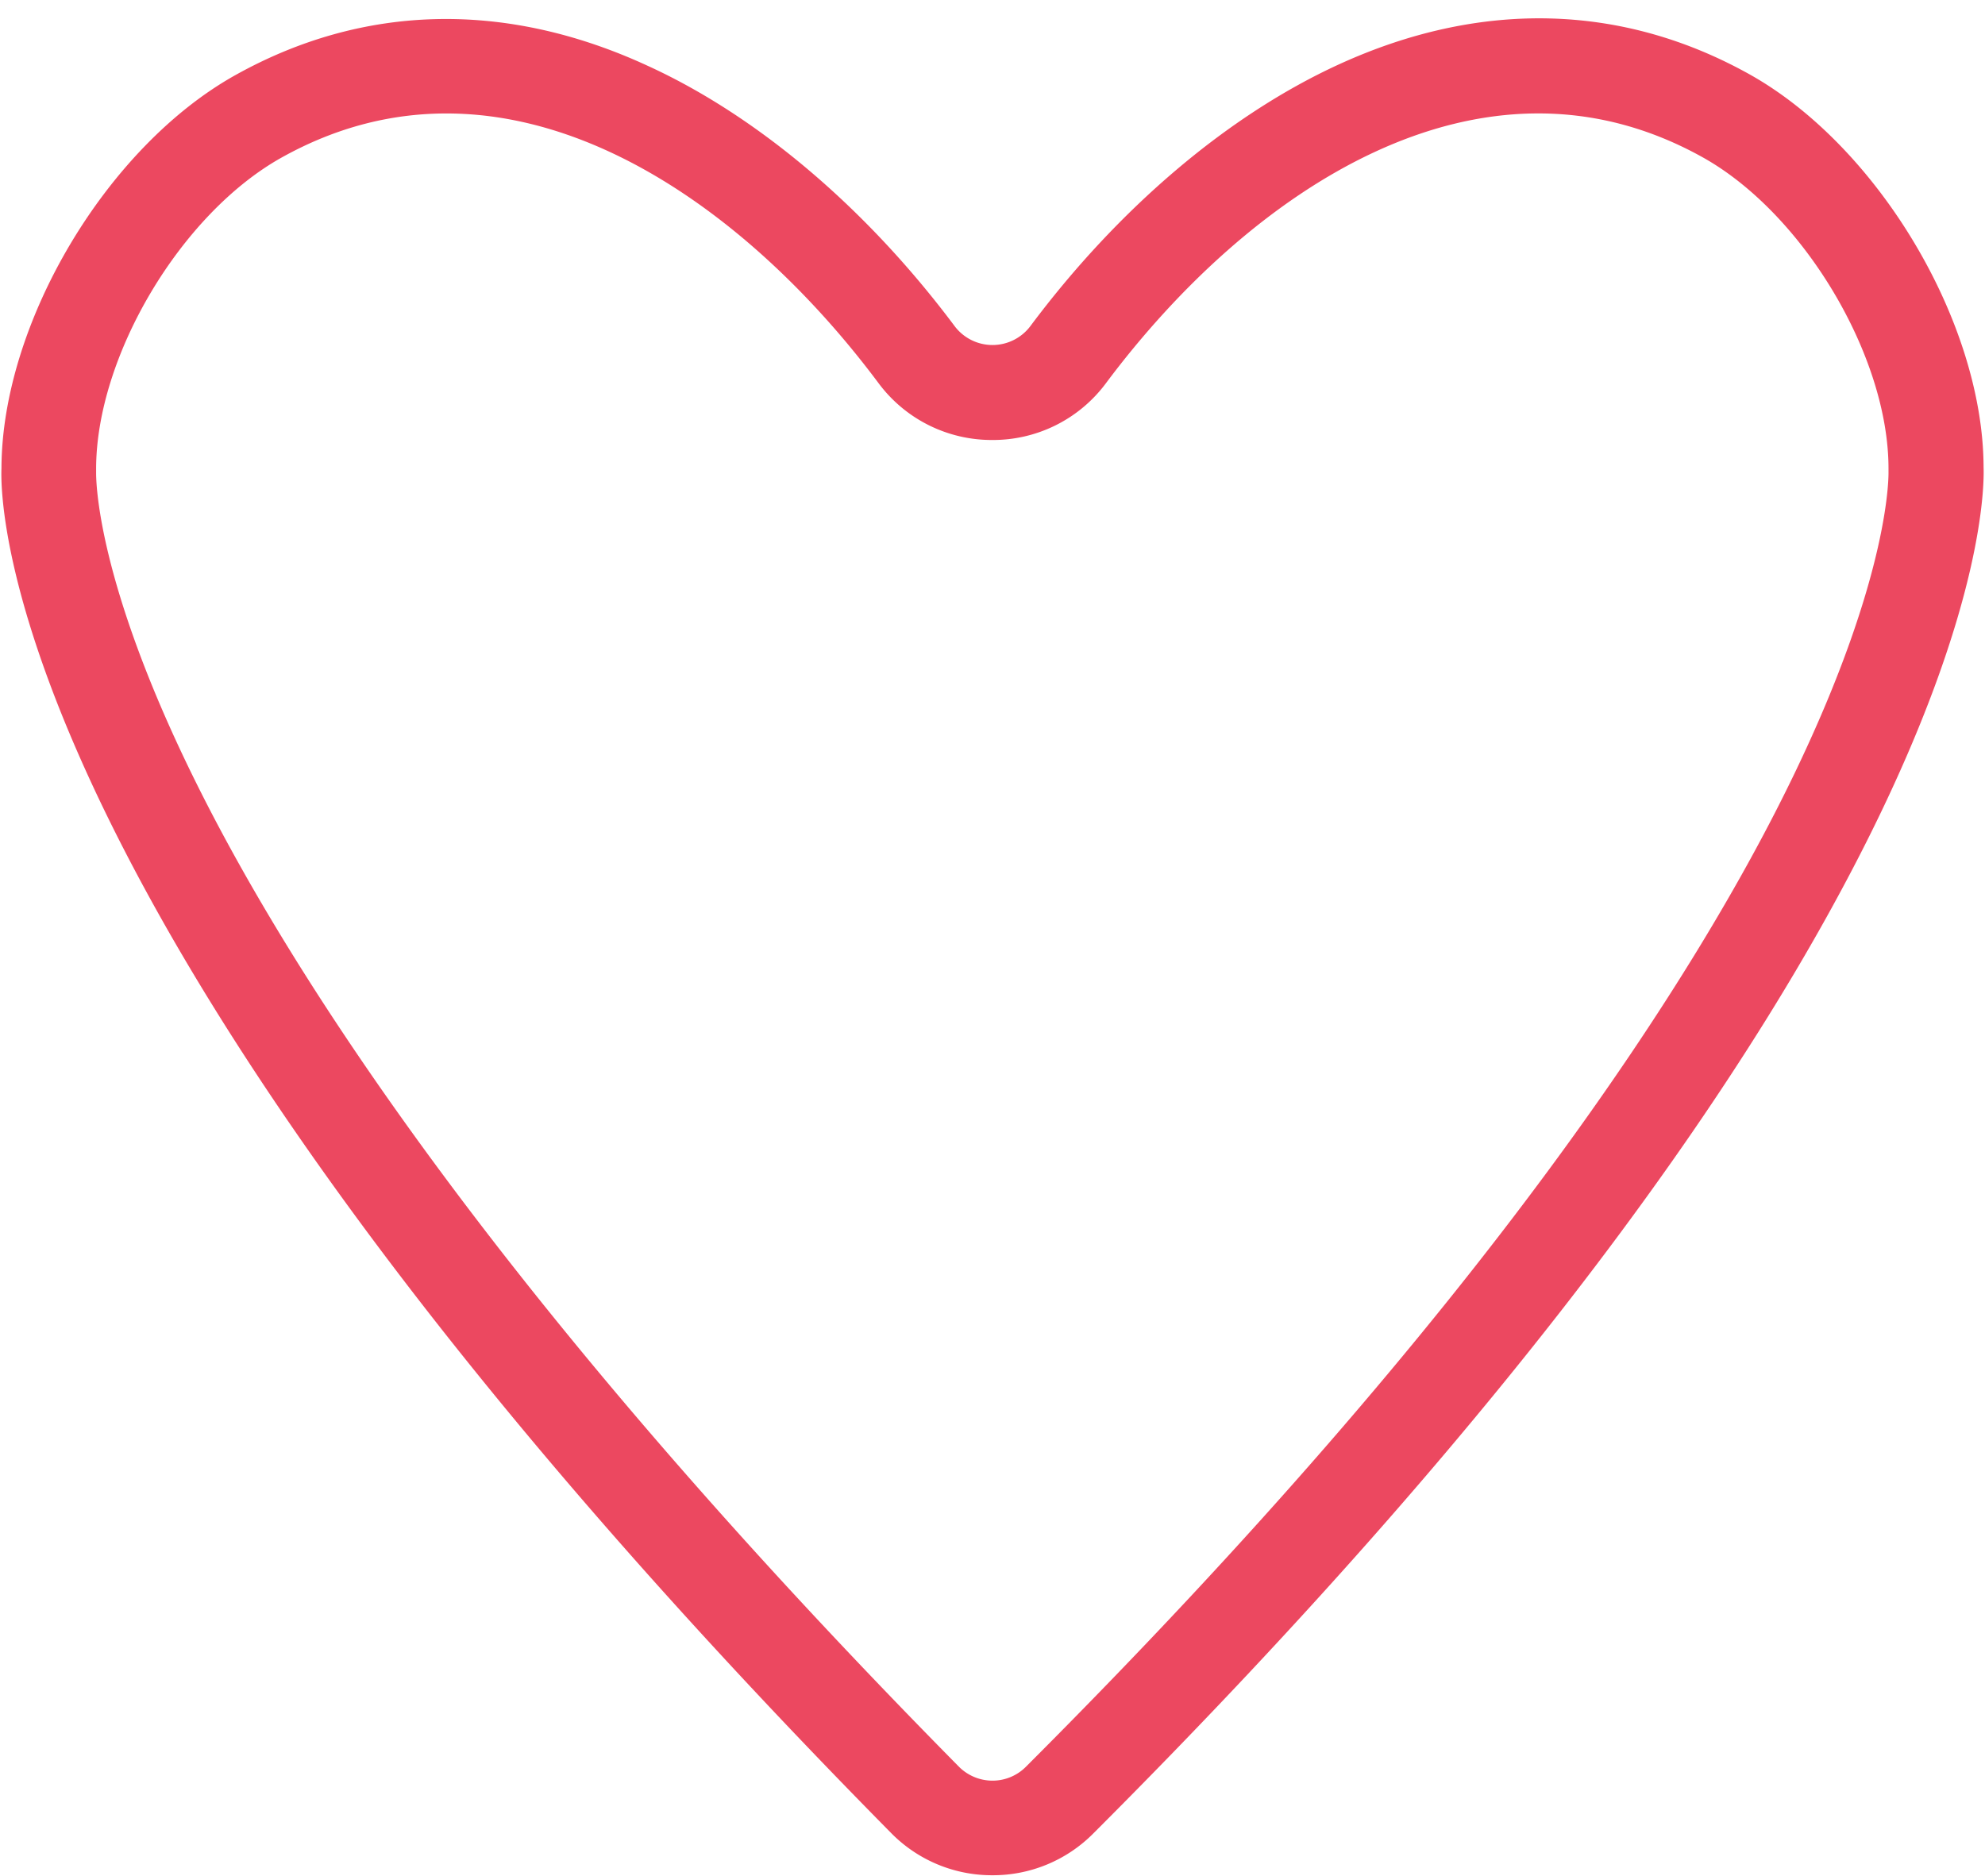
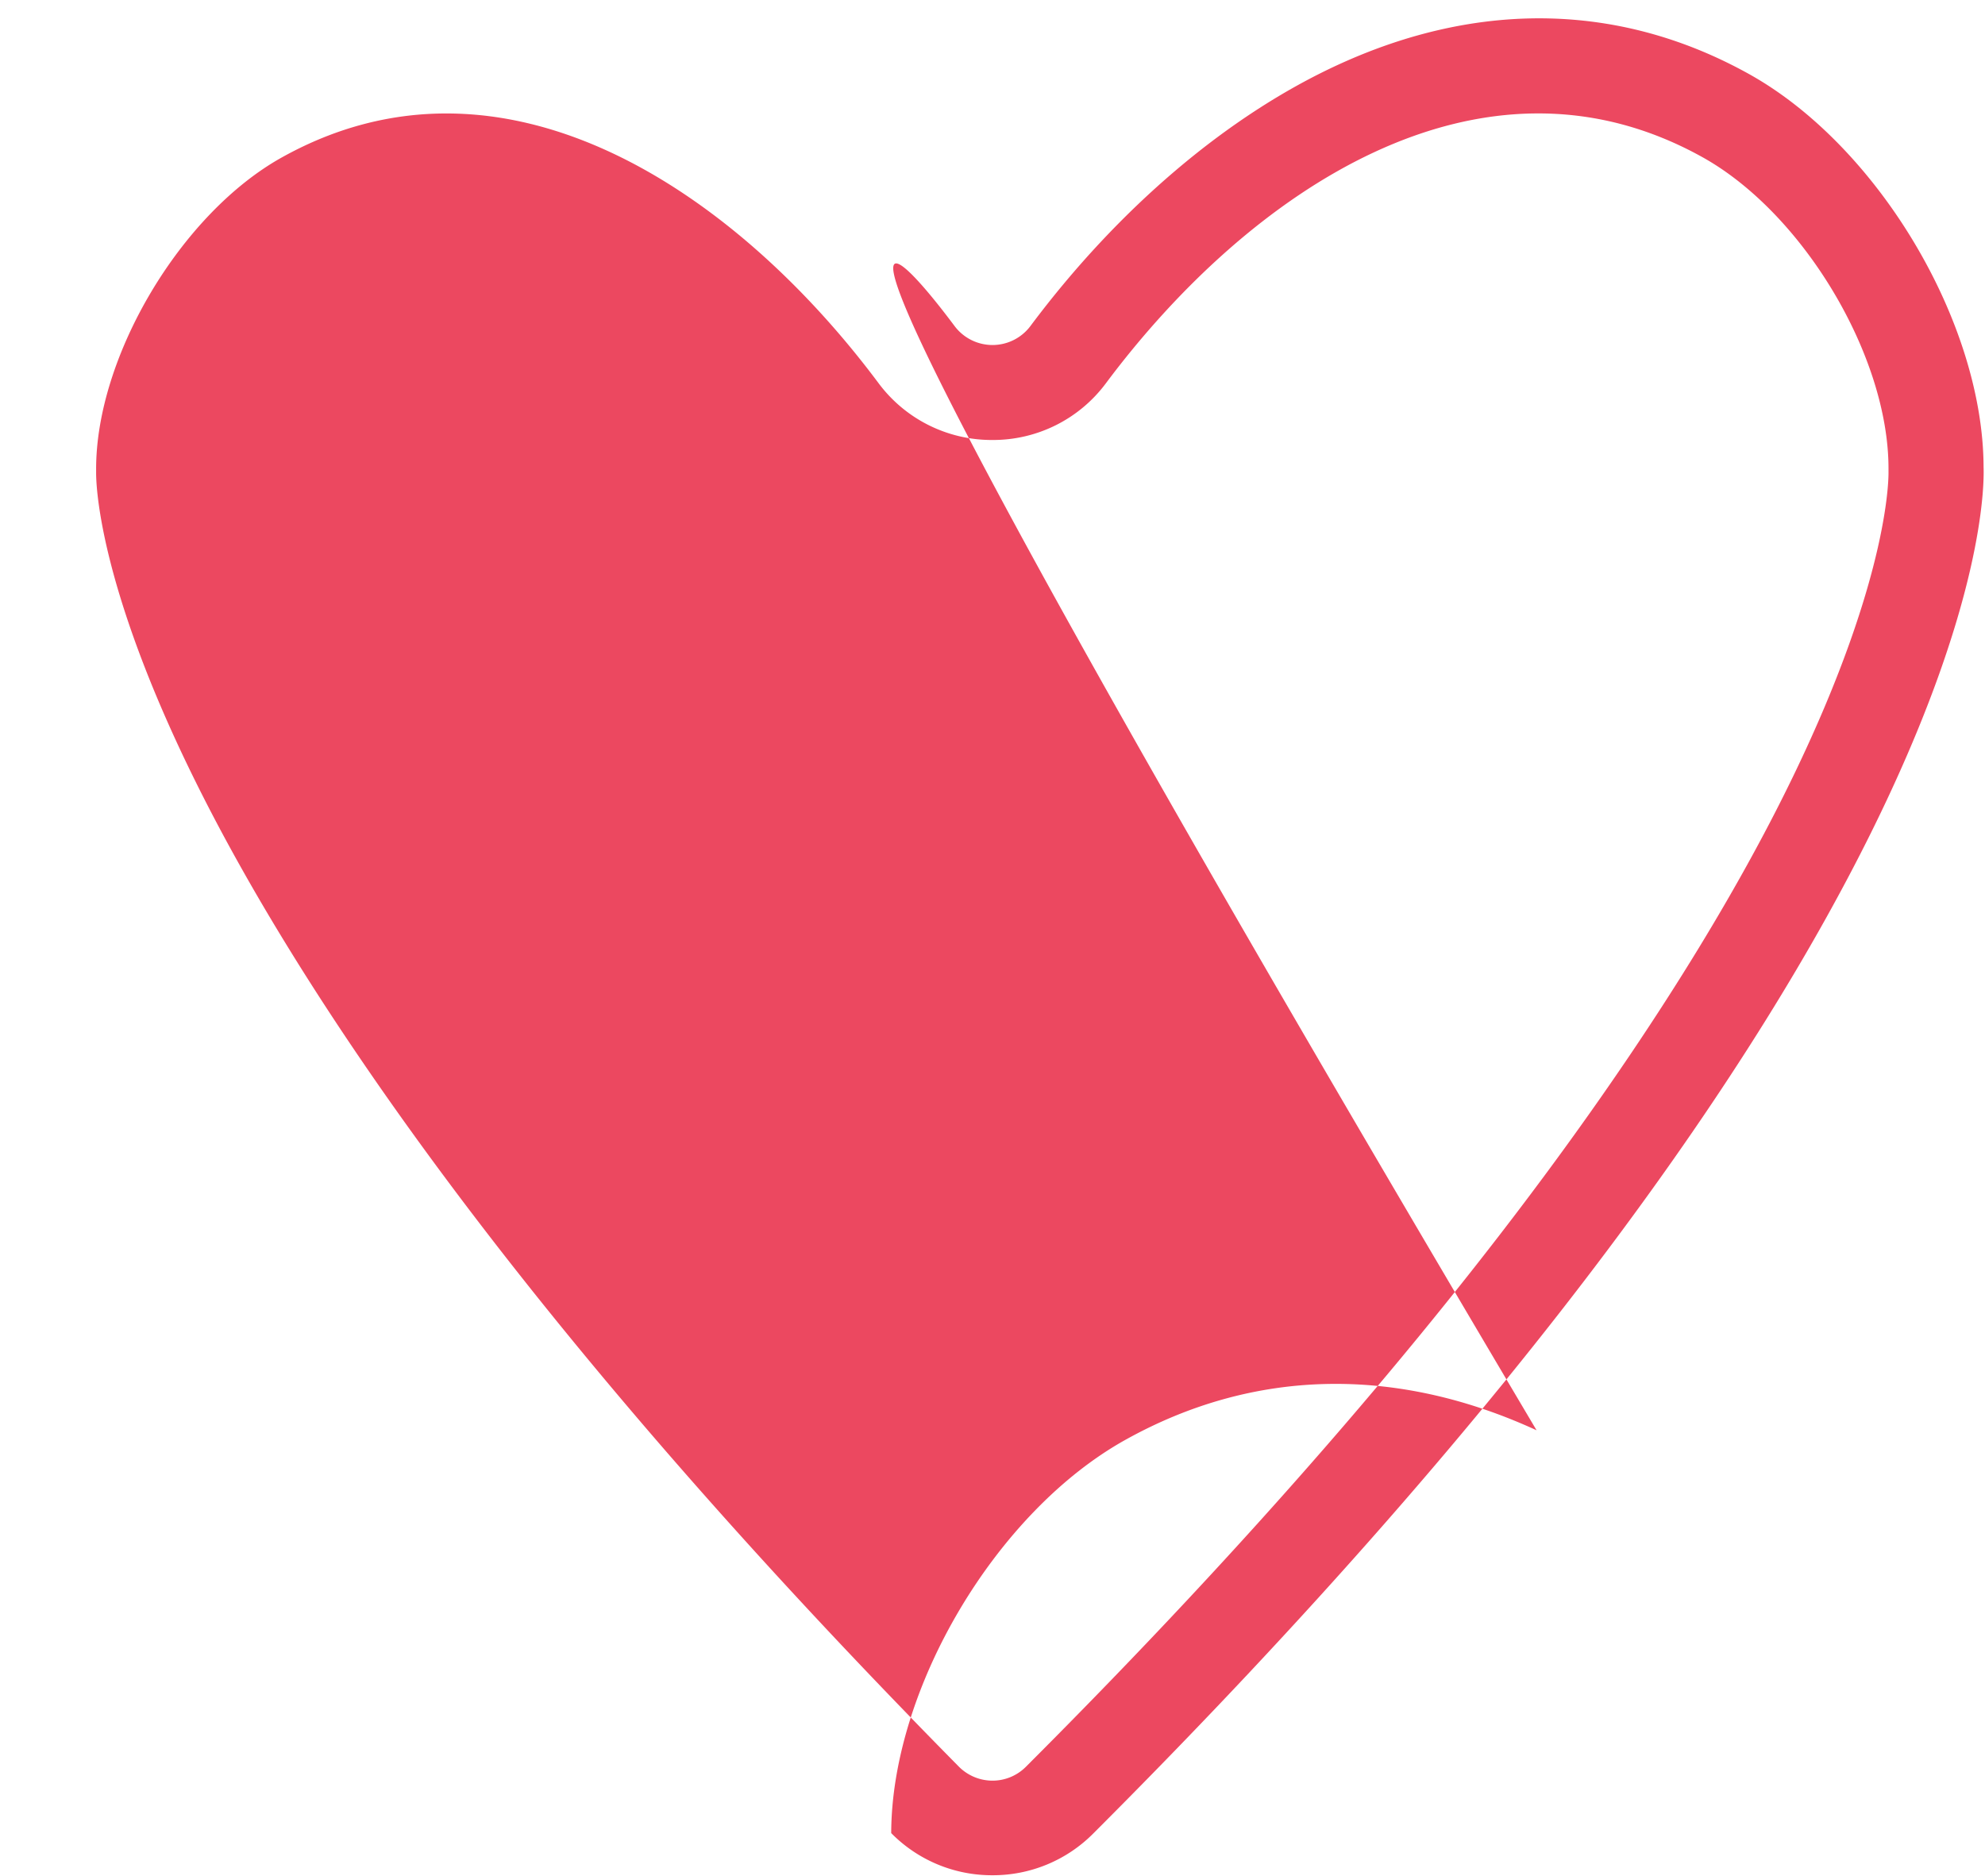
<svg xmlns="http://www.w3.org/2000/svg" data-name="Layer 1" fill="#ec4860" height="395.8" preserveAspectRatio="xMidYMid meet" version="1" viewBox="46.6 56.2 418.8 395.8" width="418.8" zoomAndPan="magnify">
  <g id="change1_1">
-     <path d="M256,451.89h-.1A29.79,29.79,0,0,1,234.63,443C47.54,253.46,46.57,163.12,46.91,155c.08-30.66,22.21-67.86,49.44-83,26.92-15,56.91-15.71,86.72-2C206.39,80.61,229.45,100.19,248,125a10,10,0,0,0,16,0c18.56-24.85,41.62-44.43,64.95-55.15,29.8-13.69,59.79-13,86.71,2C442.83,87,465,124.17,465.1,154.76c.28,7.7-.58,101.09-187.88,288.36A29.82,29.82,0,0,1,256,451.89Zm-189.12-296c0,1.43-.09,22.86,21.21,65.7,20.3,40.85,64.67,110,160.77,207.34a10,10,0,0,0,7.1,3h0a9.93,9.93,0,0,0,7.08-2.92c97.46-97.44,141.89-167.57,162-209.25,20.7-42.89,20-63.91,20-64.11l0-.61c0-23.75-18-53.81-39.19-65.64-47-26.2-95.86,7.43-125.9,47.64a29.67,29.67,0,0,1-24,12h0a29.73,29.73,0,0,1-24-12c-30-40.21-78.87-73.84-125.89-47.62-21.28,11.85-39.22,42-39.18,65.81v.51Z" fill="inherit" />
+     <path d="M256,451.89h-.1A29.79,29.79,0,0,1,234.63,443c.08-30.66,22.21-67.86,49.44-83,26.92-15,56.91-15.71,86.72-2C206.39,80.61,229.45,100.19,248,125a10,10,0,0,0,16,0c18.56-24.85,41.62-44.43,64.95-55.15,29.8-13.69,59.79-13,86.71,2C442.83,87,465,124.17,465.1,154.76c.28,7.7-.58,101.09-187.88,288.36A29.82,29.82,0,0,1,256,451.89Zm-189.12-296c0,1.43-.09,22.86,21.21,65.7,20.3,40.85,64.67,110,160.77,207.34a10,10,0,0,0,7.1,3h0a9.93,9.93,0,0,0,7.08-2.92c97.46-97.44,141.89-167.57,162-209.25,20.7-42.89,20-63.91,20-64.11l0-.61c0-23.75-18-53.81-39.19-65.64-47-26.2-95.86,7.43-125.9,47.64a29.67,29.67,0,0,1-24,12h0a29.73,29.73,0,0,1-24-12c-30-40.21-78.87-73.84-125.89-47.62-21.28,11.85-39.22,42-39.18,65.81v.51Z" fill="inherit" />
  </g>
</svg>